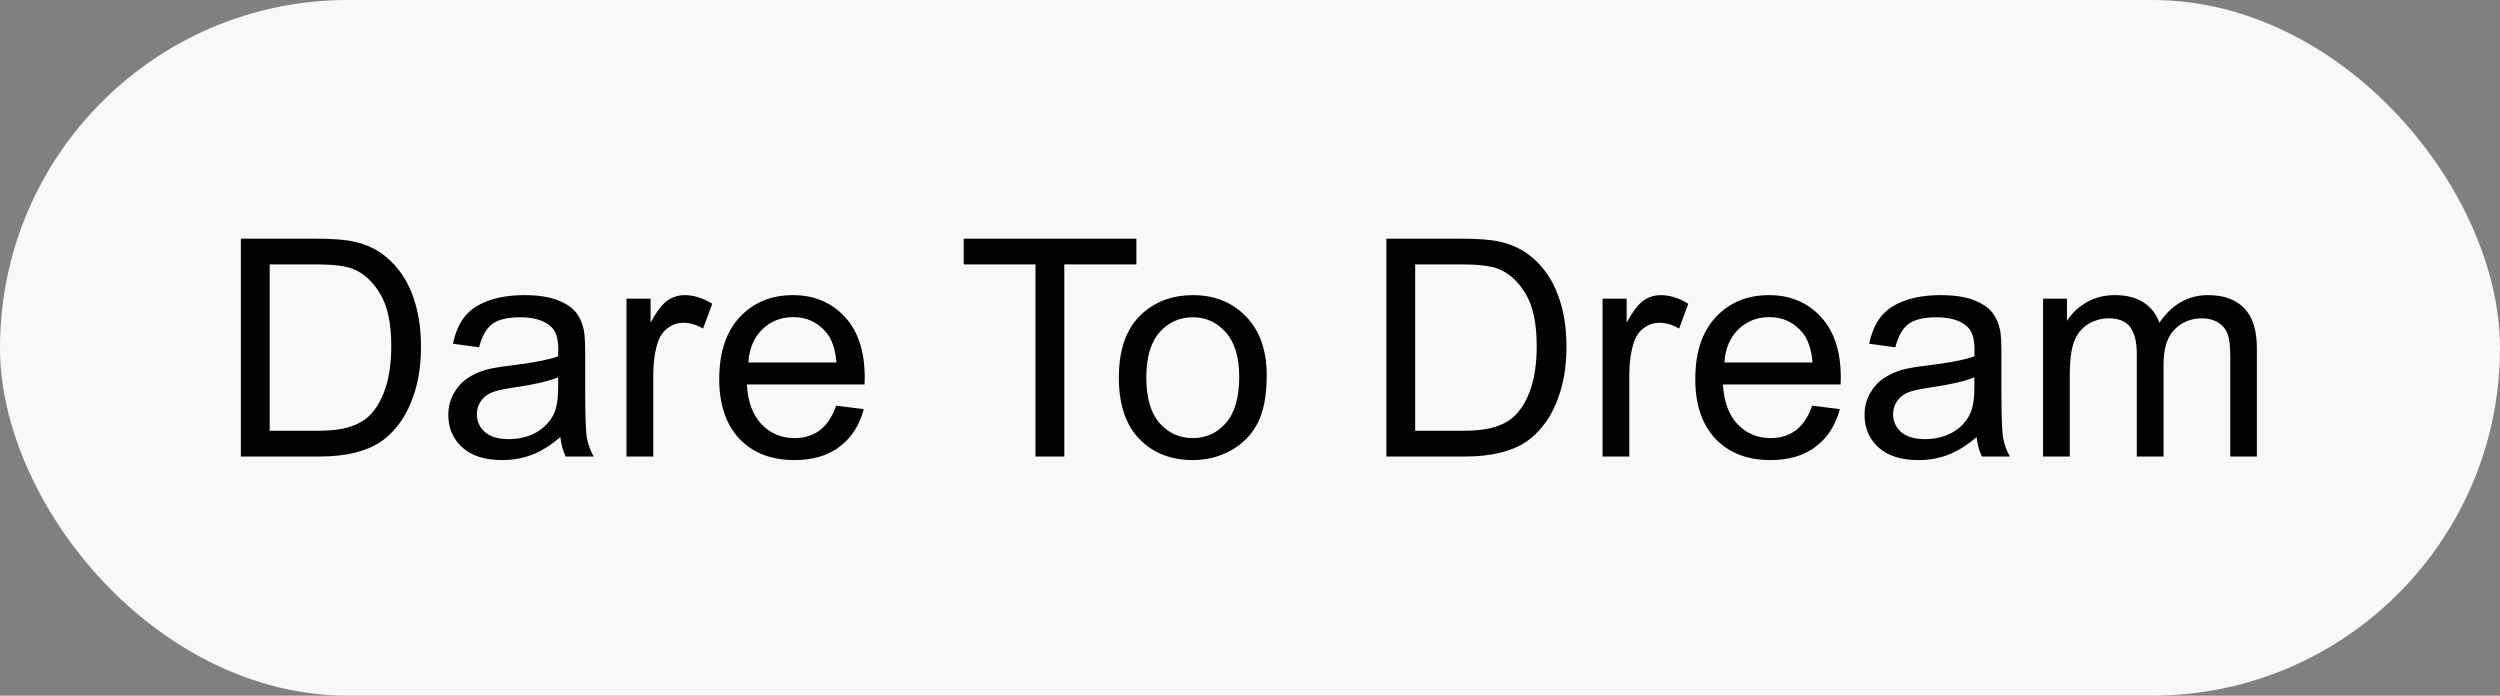
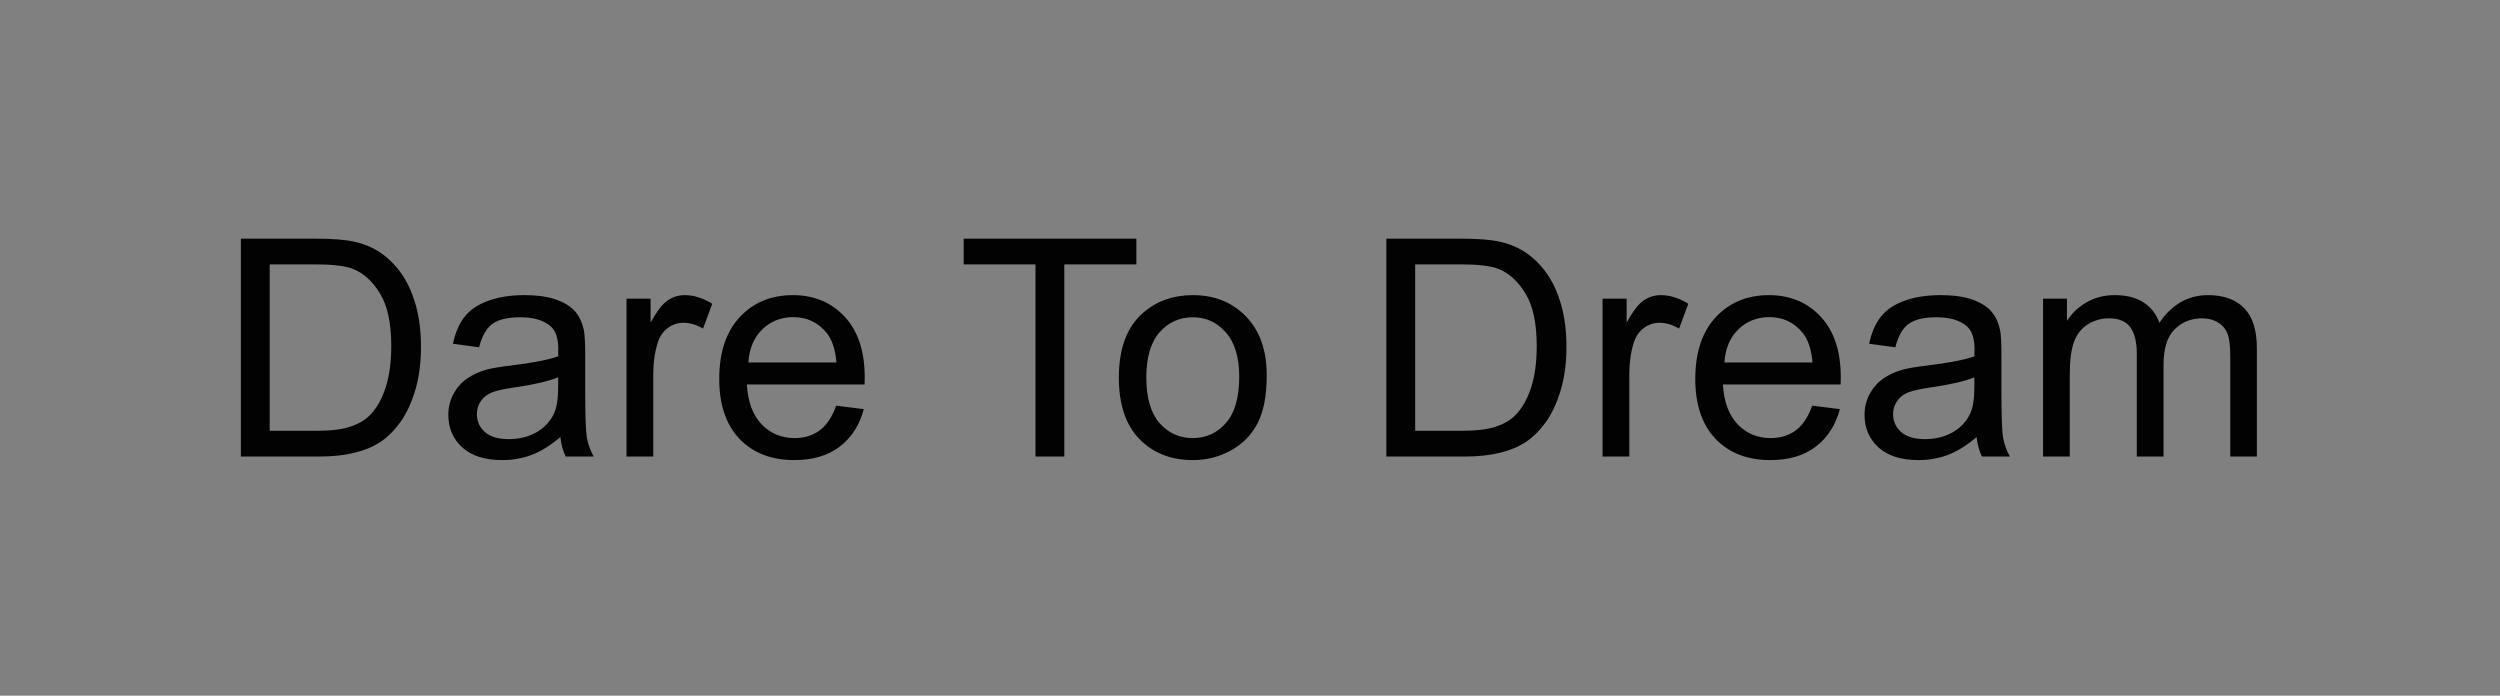
<svg xmlns="http://www.w3.org/2000/svg" width="115" height="32" viewBox="0 0 115 32" fill="none">
  <rect x="0" y="0" width="115" height="32" fill="#808080" stroke="none" />
-   <rect width="115" height="32" rx="16" fill="#F6F8FA" />
  <path d="M11.08 21V10.979H14.532C15.312 10.979 15.906 11.026 16.316 11.122C16.891 11.254 17.381 11.493 17.786 11.84C18.315 12.287 18.709 12.858 18.969 13.556C19.233 14.248 19.365 15.041 19.365 15.935C19.365 16.696 19.276 17.37 19.099 17.958C18.921 18.546 18.693 19.034 18.415 19.421C18.137 19.804 17.832 20.107 17.499 20.33C17.171 20.549 16.772 20.715 16.303 20.829C15.838 20.943 15.302 21 14.696 21H11.08ZM12.406 19.817H14.546C15.207 19.817 15.724 19.756 16.098 19.633C16.476 19.51 16.777 19.337 17 19.113C17.314 18.799 17.558 18.377 17.731 17.849C17.909 17.315 17.998 16.671 17.998 15.914C17.998 14.866 17.825 14.062 17.479 13.501C17.137 12.936 16.72 12.558 16.227 12.366C15.872 12.229 15.3 12.161 14.512 12.161H12.406V19.817ZM25.777 20.105C25.322 20.492 24.882 20.765 24.458 20.925C24.039 21.084 23.588 21.164 23.105 21.164C22.307 21.164 21.694 20.97 21.266 20.583C20.837 20.191 20.623 19.692 20.623 19.086C20.623 18.73 20.703 18.407 20.862 18.115C21.026 17.819 21.238 17.582 21.498 17.404C21.762 17.227 22.059 17.092 22.387 17.001C22.628 16.937 22.993 16.876 23.48 16.816C24.474 16.698 25.205 16.557 25.675 16.393C25.679 16.224 25.682 16.117 25.682 16.071C25.682 15.57 25.565 15.217 25.333 15.012C25.019 14.734 24.551 14.595 23.932 14.595C23.353 14.595 22.924 14.697 22.646 14.902C22.373 15.103 22.17 15.461 22.038 15.976L20.835 15.812C20.944 15.296 21.124 14.882 21.375 14.567C21.626 14.248 21.988 14.005 22.462 13.836C22.936 13.663 23.485 13.576 24.109 13.576C24.729 13.576 25.233 13.649 25.62 13.795C26.008 13.941 26.292 14.125 26.475 14.349C26.657 14.567 26.785 14.845 26.857 15.183C26.898 15.392 26.919 15.771 26.919 16.317V17.958C26.919 19.102 26.944 19.826 26.994 20.132C27.049 20.433 27.154 20.722 27.309 21H26.023C25.896 20.745 25.814 20.446 25.777 20.105ZM25.675 17.356C25.228 17.539 24.558 17.694 23.665 17.821C23.159 17.894 22.801 17.976 22.592 18.067C22.382 18.159 22.22 18.293 22.106 18.471C21.992 18.644 21.936 18.838 21.936 19.052C21.936 19.38 22.059 19.653 22.305 19.872C22.555 20.091 22.92 20.2 23.398 20.2C23.872 20.2 24.294 20.098 24.663 19.893C25.032 19.683 25.303 19.398 25.477 19.038C25.609 18.76 25.675 18.35 25.675 17.808V17.356ZM28.819 21V13.74H29.927V14.841C30.209 14.326 30.469 13.986 30.706 13.822C30.948 13.658 31.212 13.576 31.499 13.576C31.914 13.576 32.335 13.708 32.764 13.973L32.34 15.114C32.039 14.937 31.738 14.848 31.438 14.848C31.169 14.848 30.927 14.93 30.713 15.094C30.499 15.253 30.346 15.477 30.255 15.764C30.118 16.201 30.05 16.68 30.05 17.199V21H28.819ZM38.465 18.662L39.736 18.819C39.536 19.562 39.164 20.139 38.622 20.549C38.08 20.959 37.387 21.164 36.544 21.164C35.482 21.164 34.639 20.838 34.015 20.186C33.395 19.53 33.085 18.612 33.085 17.432C33.085 16.21 33.399 15.262 34.028 14.588C34.657 13.913 35.473 13.576 36.476 13.576C37.446 13.576 38.239 13.907 38.855 14.567C39.47 15.228 39.777 16.158 39.777 17.356C39.777 17.429 39.775 17.539 39.77 17.685H34.356C34.402 18.482 34.628 19.093 35.033 19.517C35.439 19.94 35.945 20.152 36.551 20.152C37.002 20.152 37.387 20.034 37.706 19.797C38.025 19.56 38.278 19.182 38.465 18.662ZM34.425 16.673H38.478C38.424 16.062 38.269 15.604 38.014 15.299C37.622 14.825 37.114 14.588 36.489 14.588C35.924 14.588 35.448 14.777 35.06 15.155C34.678 15.534 34.466 16.039 34.425 16.673ZM47.632 21V12.161H44.33V10.979H52.273V12.161H48.958V21H47.632ZM51.467 17.37C51.467 16.026 51.84 15.03 52.588 14.383C53.212 13.845 53.973 13.576 54.871 13.576C55.869 13.576 56.685 13.904 57.318 14.56C57.952 15.212 58.269 16.115 58.269 17.268C58.269 18.202 58.127 18.938 57.845 19.476C57.567 20.009 57.159 20.424 56.621 20.72C56.088 21.016 55.505 21.164 54.871 21.164C53.855 21.164 53.032 20.838 52.403 20.186C51.779 19.535 51.467 18.596 51.467 17.37ZM52.731 17.37C52.731 18.3 52.934 18.997 53.34 19.462C53.745 19.922 54.256 20.152 54.871 20.152C55.482 20.152 55.99 19.92 56.395 19.455C56.801 18.99 57.004 18.282 57.004 17.329C57.004 16.431 56.799 15.752 56.389 15.292C55.983 14.827 55.477 14.595 54.871 14.595C54.256 14.595 53.745 14.825 53.34 15.285C52.934 15.745 52.731 16.44 52.731 17.37ZM63.772 21V10.979H67.224C68.003 10.979 68.598 11.026 69.008 11.122C69.582 11.254 70.072 11.493 70.478 11.84C71.006 12.287 71.4 12.858 71.66 13.556C71.924 14.248 72.057 15.041 72.057 15.935C72.057 16.696 71.968 17.37 71.79 17.958C71.612 18.546 71.384 19.034 71.106 19.421C70.829 19.804 70.523 20.107 70.19 20.33C69.862 20.549 69.463 20.715 68.994 20.829C68.529 20.943 67.994 21 67.388 21H63.772ZM65.098 19.817H67.237C67.898 19.817 68.415 19.756 68.789 19.633C69.167 19.51 69.468 19.337 69.691 19.113C70.006 18.799 70.25 18.377 70.423 17.849C70.601 17.315 70.689 16.671 70.689 15.914C70.689 14.866 70.516 14.062 70.17 13.501C69.828 12.936 69.411 12.558 68.919 12.366C68.564 12.229 67.992 12.161 67.203 12.161H65.098V19.817ZM73.718 21V13.74H74.825V14.841C75.108 14.326 75.368 13.986 75.605 13.822C75.846 13.658 76.11 13.576 76.397 13.576C76.812 13.576 77.234 13.708 77.662 13.973L77.238 15.114C76.938 14.937 76.637 14.848 76.336 14.848C76.067 14.848 75.826 14.93 75.611 15.094C75.397 15.253 75.245 15.477 75.153 15.764C75.017 16.201 74.948 16.68 74.948 17.199V21H73.718ZM83.363 18.662L84.635 18.819C84.434 19.562 84.063 20.139 83.52 20.549C82.978 20.959 82.285 21.164 81.442 21.164C80.38 21.164 79.537 20.838 78.913 20.186C78.293 19.53 77.983 18.612 77.983 17.432C77.983 16.21 78.298 15.262 78.927 14.588C79.556 13.913 80.371 13.576 81.374 13.576C82.345 13.576 83.138 13.907 83.753 14.567C84.368 15.228 84.676 16.158 84.676 17.356C84.676 17.429 84.674 17.539 84.669 17.685H79.255C79.3 18.482 79.526 19.093 79.932 19.517C80.337 19.94 80.843 20.152 81.449 20.152C81.9 20.152 82.285 20.034 82.605 19.797C82.924 19.56 83.176 19.182 83.363 18.662ZM79.323 16.673H83.377C83.322 16.062 83.167 15.604 82.912 15.299C82.52 14.825 82.012 14.588 81.388 14.588C80.823 14.588 80.346 14.777 79.959 15.155C79.576 15.534 79.364 16.039 79.323 16.673ZM90.924 20.105C90.468 20.492 90.028 20.765 89.605 20.925C89.185 21.084 88.734 21.164 88.251 21.164C87.454 21.164 86.841 20.97 86.412 20.583C85.984 20.191 85.769 19.692 85.769 19.086C85.769 18.73 85.849 18.407 86.009 18.115C86.173 17.819 86.385 17.582 86.644 17.404C86.909 17.227 87.205 17.092 87.533 17.001C87.775 16.937 88.139 16.876 88.627 16.816C89.62 16.698 90.352 16.557 90.821 16.393C90.826 16.224 90.828 16.117 90.828 16.071C90.828 15.57 90.712 15.217 90.48 15.012C90.165 14.734 89.698 14.595 89.078 14.595C88.499 14.595 88.071 14.697 87.793 14.902C87.519 15.103 87.317 15.461 87.185 15.976L85.981 15.812C86.091 15.296 86.271 14.882 86.522 14.567C86.772 14.248 87.134 14.005 87.608 13.836C88.082 13.663 88.632 13.576 89.256 13.576C89.876 13.576 90.379 13.649 90.767 13.795C91.154 13.941 91.439 14.125 91.621 14.349C91.803 14.567 91.931 14.845 92.004 15.183C92.045 15.392 92.065 15.771 92.065 16.317V17.958C92.065 19.102 92.091 19.826 92.141 20.132C92.195 20.433 92.3 20.722 92.455 21H91.17C91.042 20.745 90.96 20.446 90.924 20.105ZM90.821 17.356C90.375 17.539 89.705 17.694 88.811 17.821C88.306 17.894 87.948 17.976 87.738 18.067C87.529 18.159 87.367 18.293 87.253 18.471C87.139 18.644 87.082 18.838 87.082 19.052C87.082 19.38 87.205 19.653 87.451 19.872C87.702 20.091 88.066 20.2 88.545 20.2C89.019 20.2 89.44 20.098 89.81 19.893C90.179 19.683 90.45 19.398 90.623 19.038C90.755 18.76 90.821 18.35 90.821 17.808V17.356ZM93.98 21V13.74H95.08V14.759C95.308 14.403 95.611 14.118 95.989 13.904C96.368 13.685 96.798 13.576 97.281 13.576C97.819 13.576 98.259 13.688 98.601 13.911C98.947 14.134 99.191 14.447 99.332 14.848C99.906 14 100.654 13.576 101.574 13.576C102.294 13.576 102.848 13.777 103.235 14.178C103.623 14.574 103.816 15.187 103.816 16.017V21H102.593V16.427C102.593 15.935 102.552 15.581 102.47 15.367C102.392 15.148 102.249 14.973 102.039 14.841C101.829 14.709 101.583 14.643 101.301 14.643C100.79 14.643 100.367 14.813 100.029 15.155C99.692 15.492 99.523 16.035 99.523 16.782V21H98.293V16.283C98.293 15.736 98.193 15.326 97.992 15.053C97.792 14.779 97.463 14.643 97.008 14.643C96.662 14.643 96.34 14.734 96.044 14.916C95.752 15.098 95.54 15.365 95.408 15.716C95.276 16.067 95.21 16.573 95.21 17.233V21H93.98Z" fill="#020202" />
</svg>